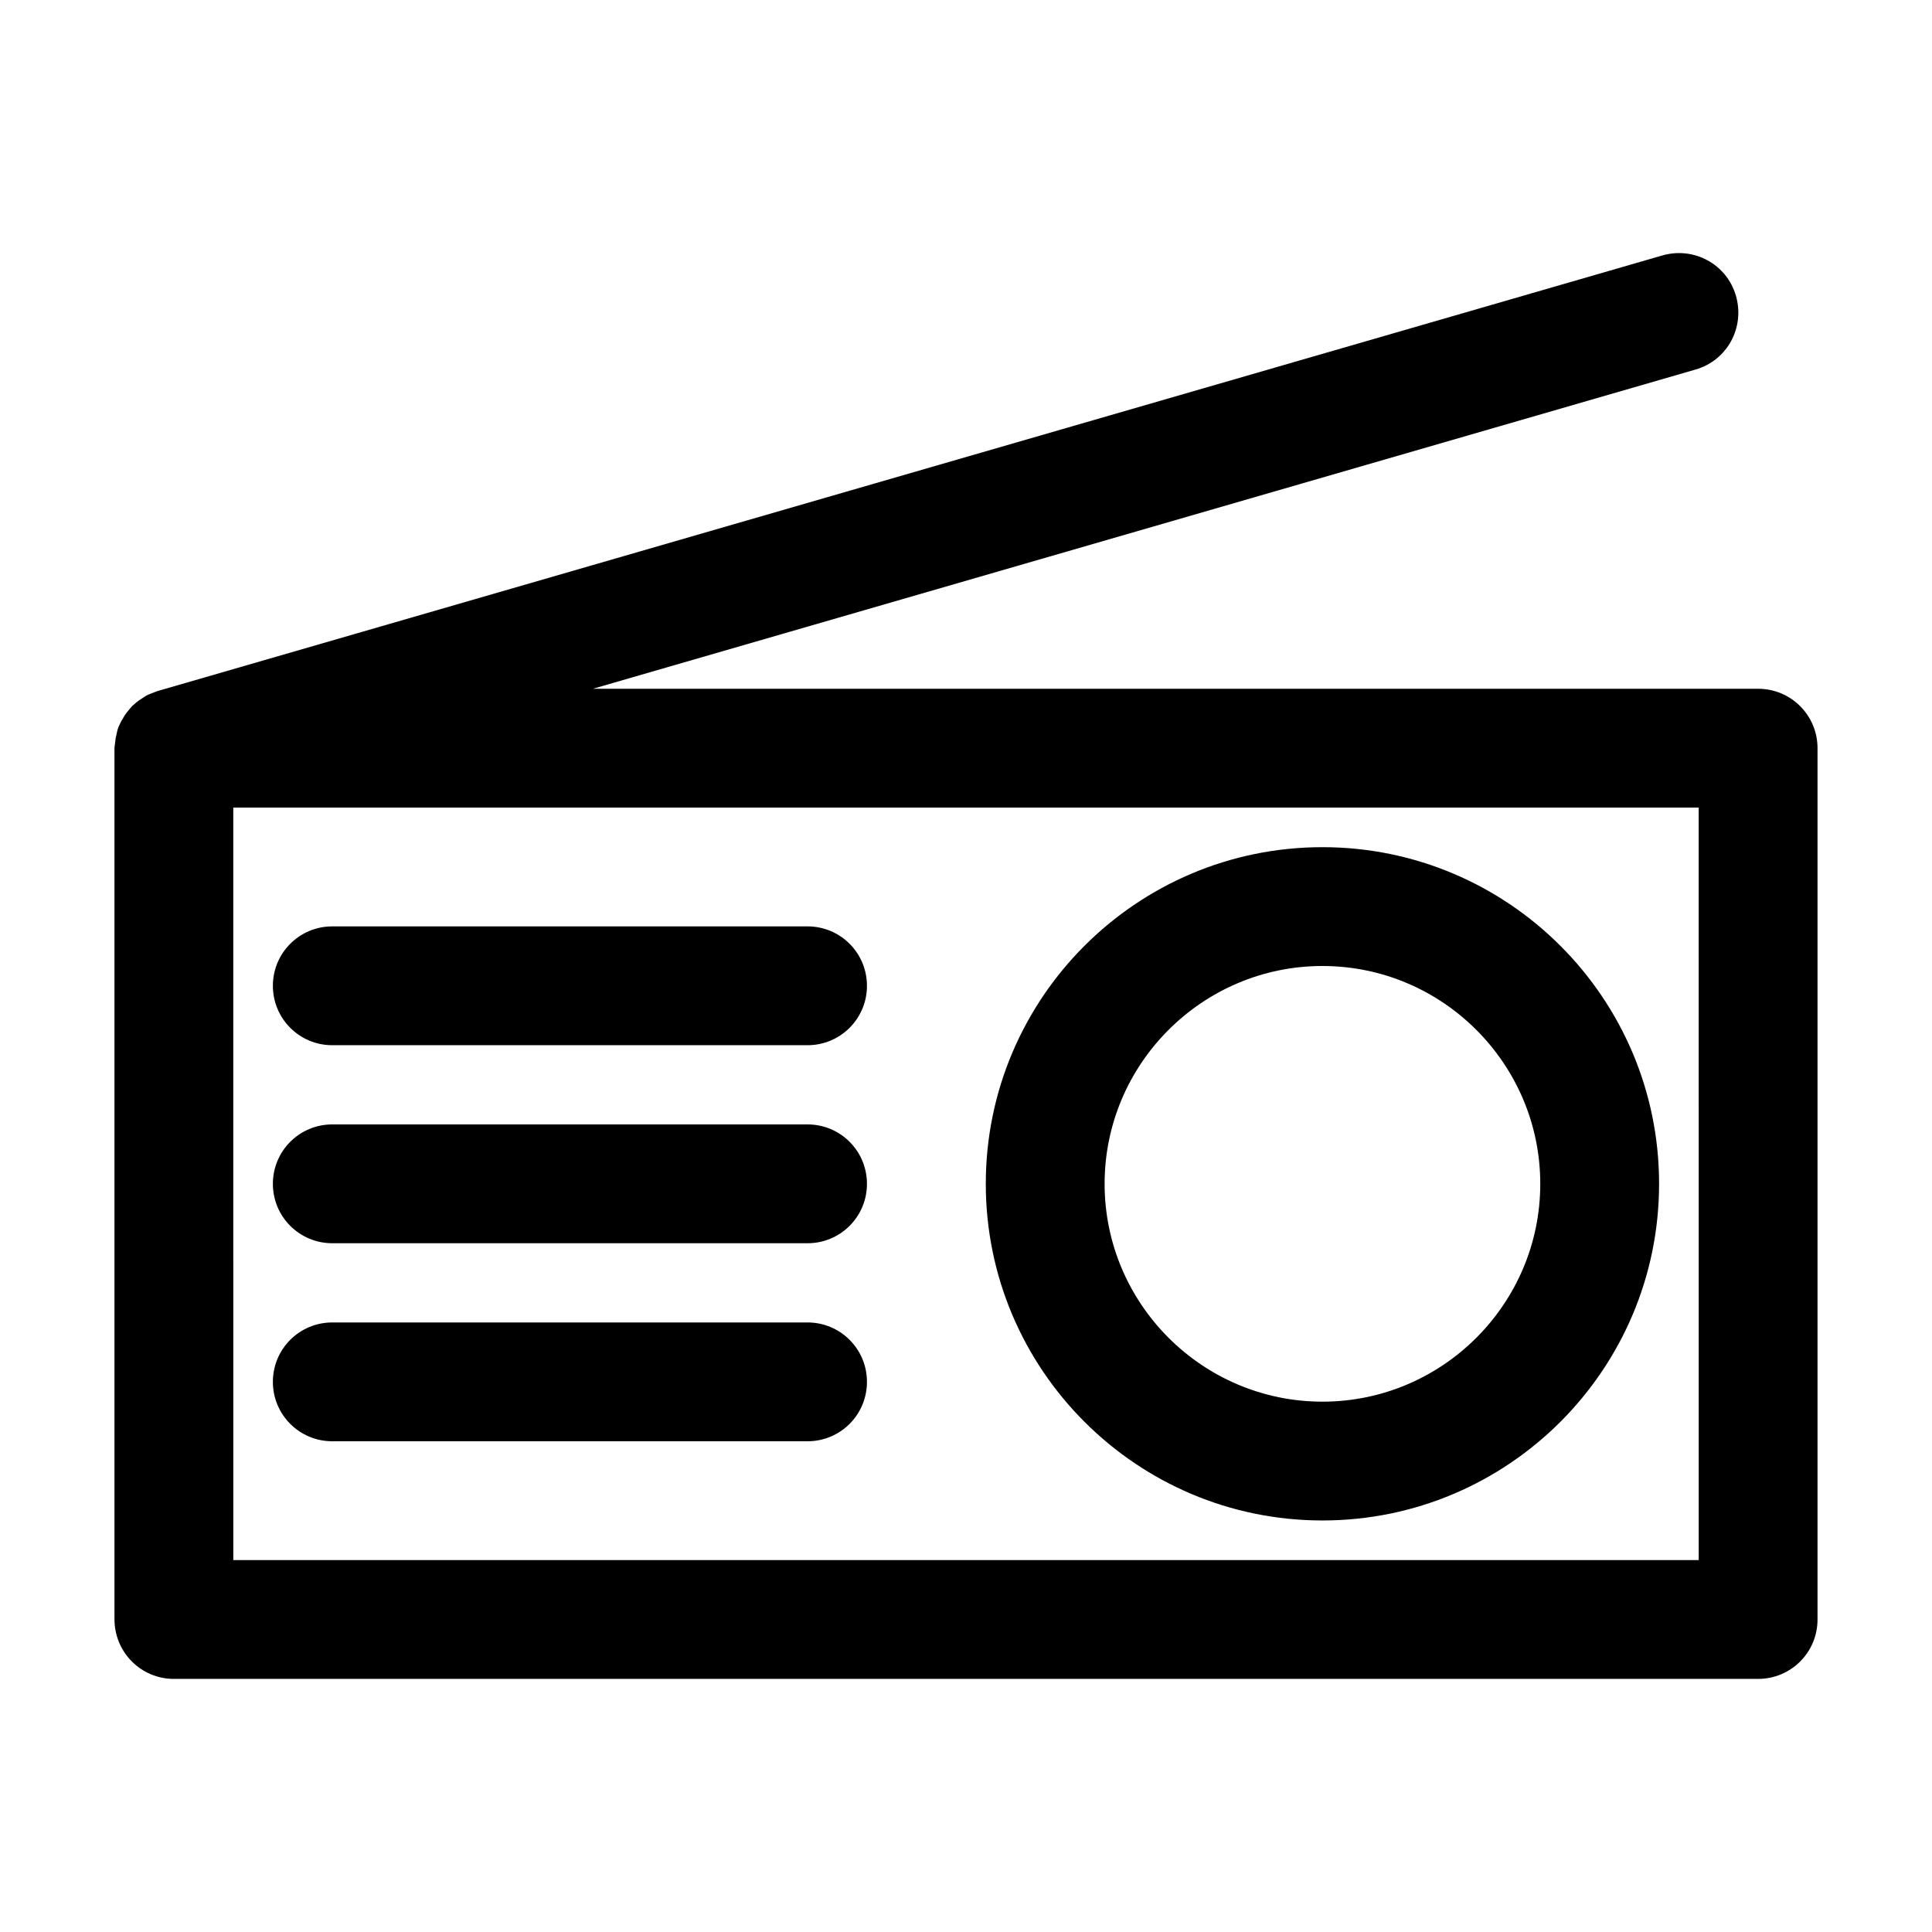
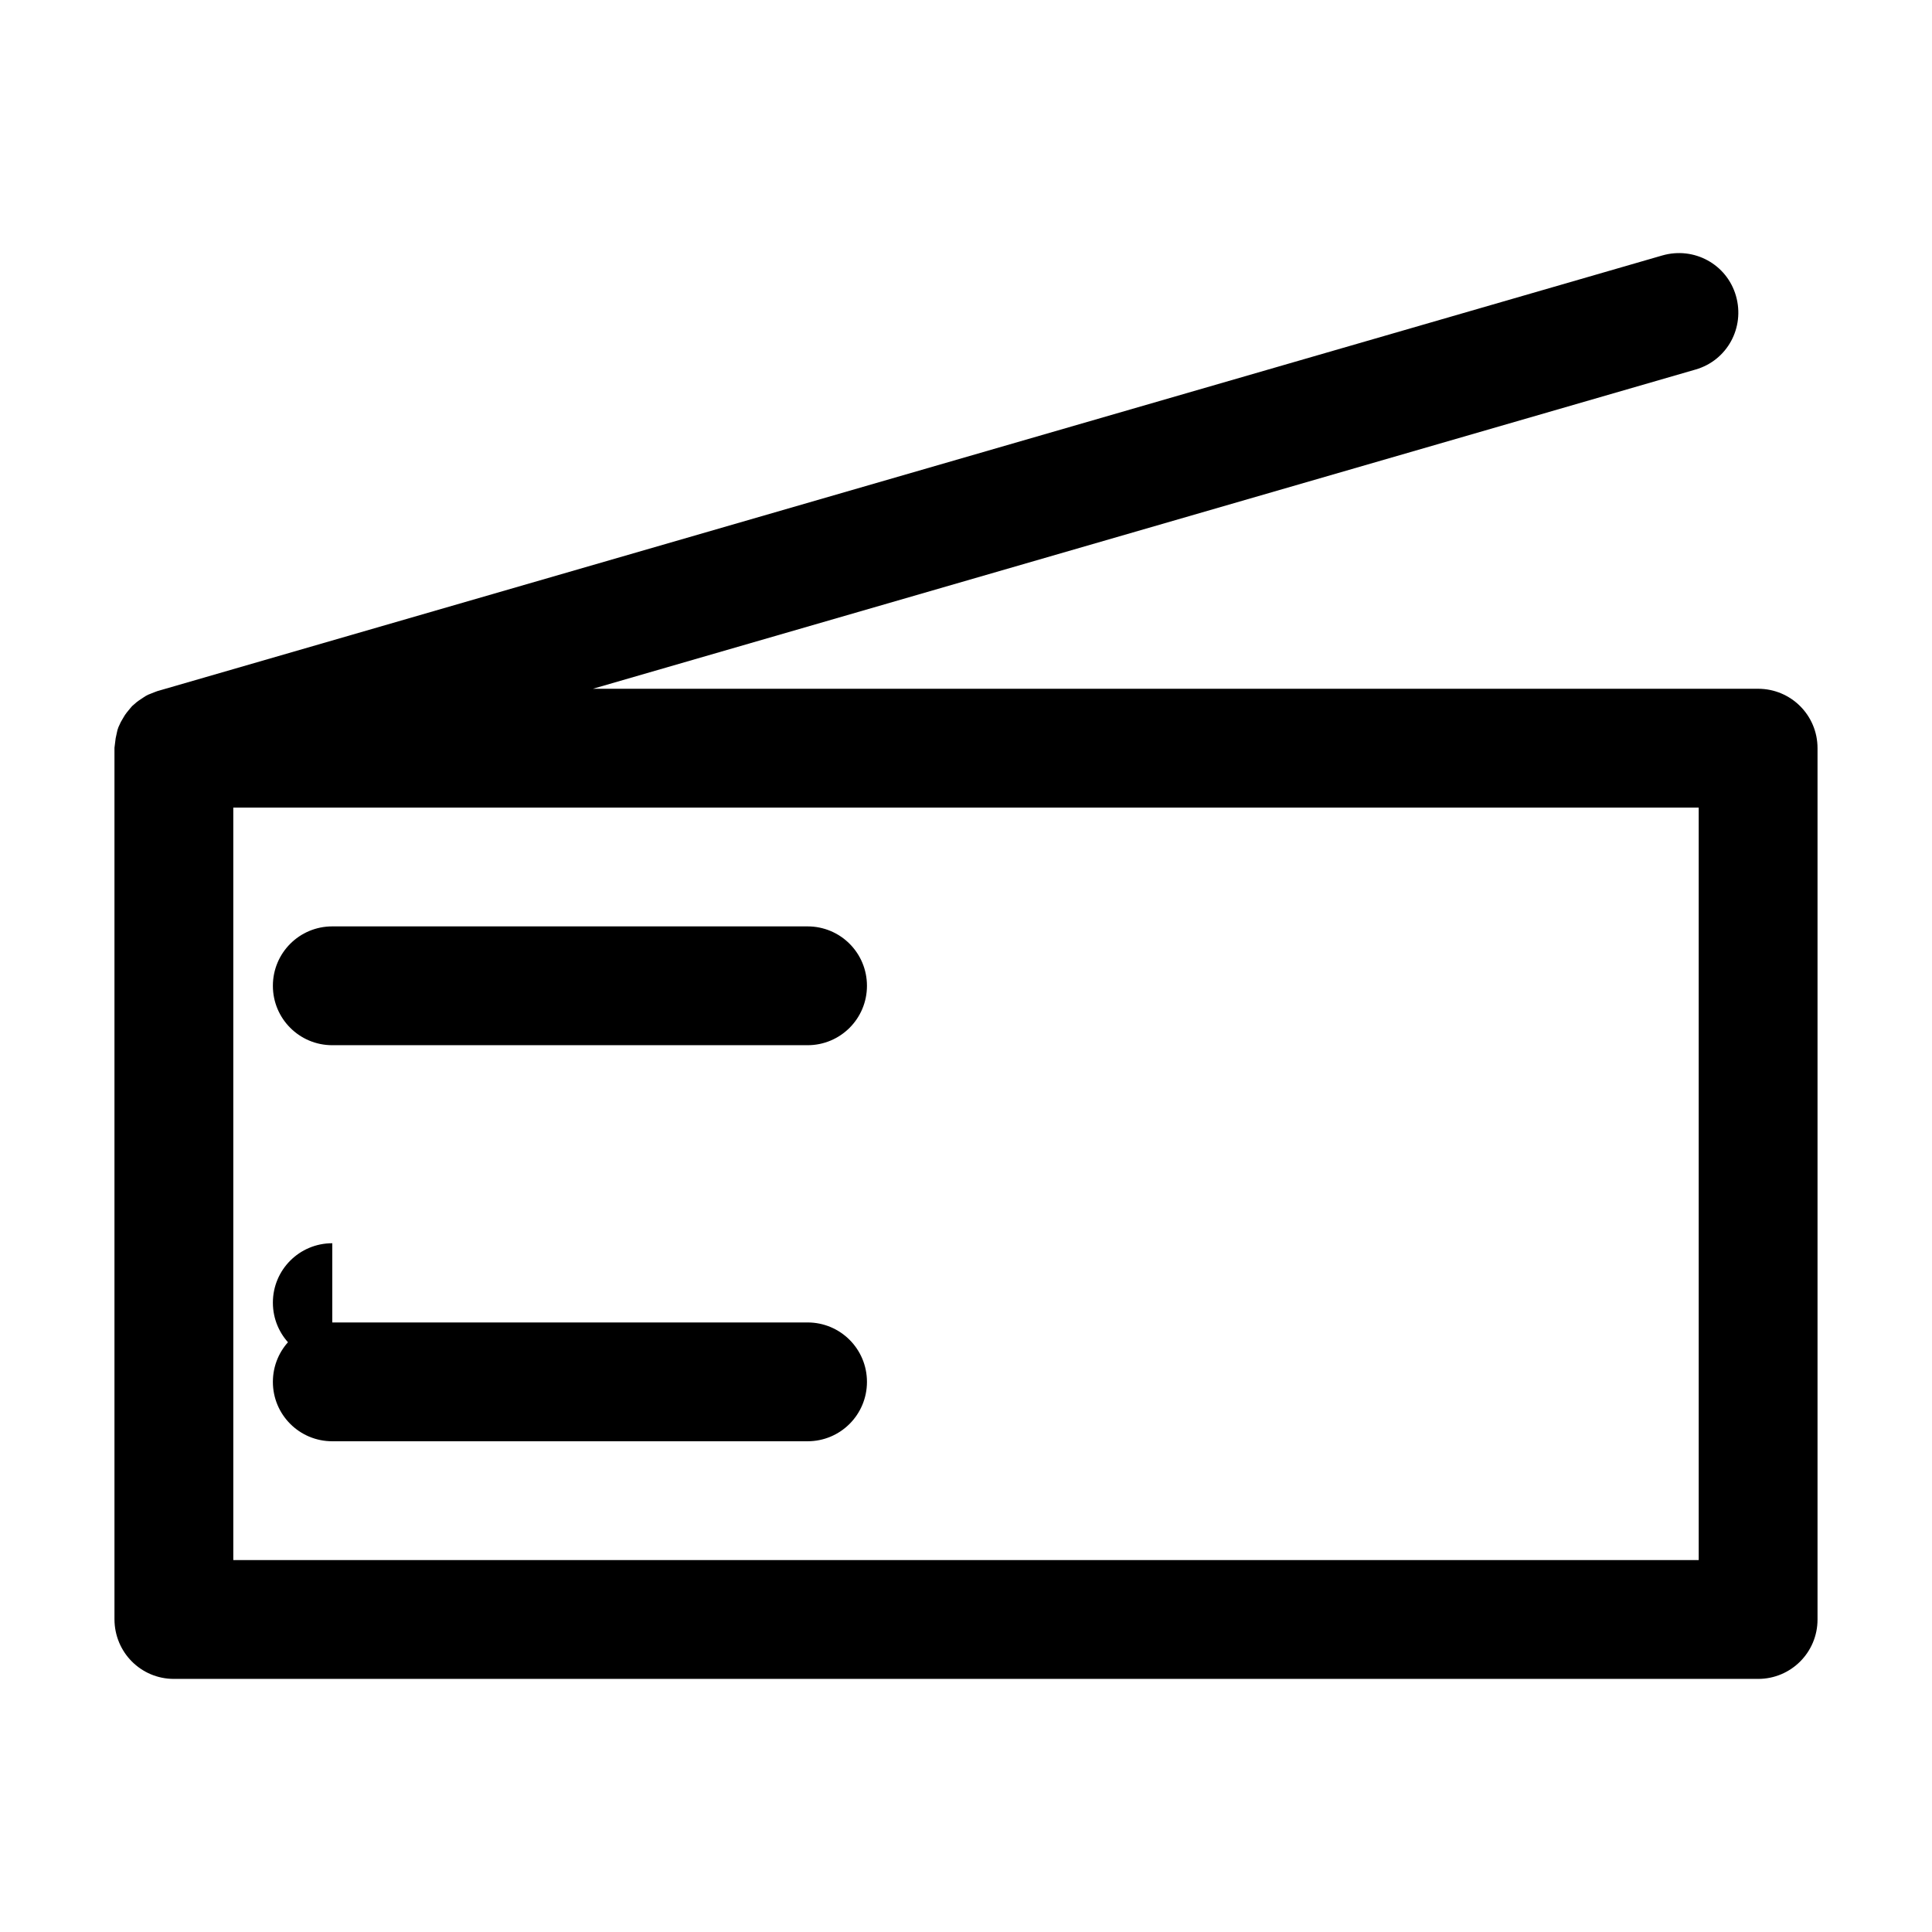
<svg xmlns="http://www.w3.org/2000/svg" fill="#000000" width="800px" height="800px" version="1.1" viewBox="144 144 512 512">
  <g>
    <path d="m609.92 326.53h-308.79l292.21-84.598c8.398-2.414 13.121-11.125 10.707-19.523-2.414-8.398-11.125-13.121-19.523-10.707l-398.85 115.46c-0.316 0.105-0.523 0.211-0.84 0.316-0.523 0.211-1.051 0.418-1.574 0.629-0.418 0.211-0.84 0.418-1.258 0.734-0.418 0.316-0.84 0.523-1.258 0.84-0.426 0.312-0.844 0.629-1.16 0.945-0.418 0.316-0.734 0.629-1.051 1.051-0.316 0.418-0.629 0.734-0.945 1.156-0.316 0.418-0.629 0.84-0.84 1.258-0.211 0.418-0.523 0.84-0.734 1.258-0.211 0.418-0.418 0.945-0.629 1.363-0.211 0.523-0.316 0.945-0.418 1.469-0.105 0.418-0.211 0.945-0.316 1.469-0.105 0.523-0.105 1.156-0.211 1.68 0 0.316-0.105 0.523-0.105 0.84v230.91c0 8.816 7.035 15.848 15.746 15.848h419.84c8.711 0 15.742-7.031 15.742-15.742v-230.91c0.004-8.711-7.031-15.742-15.742-15.742zm-15.742 230.91h-388.35l-0.004-199.42h388.35z" />
-     <path d="m494.46 546.94c49.227 0 89.215-39.988 89.215-89.215 0.004-49.227-39.988-89.215-89.215-89.215-49.227 0-89.215 39.988-89.215 89.215 0 49.227 39.992 89.215 89.215 89.215zm0-146.94c31.805 0 57.727 25.926 57.727 57.727 0.004 31.805-25.922 57.727-57.727 57.727-31.805 0-57.727-25.926-57.727-57.727 0-31.805 25.926-57.727 57.727-57.727z" />
    <path d="m232.06 420.99h125.95c8.711 0 15.742-7.031 15.742-15.742 0-8.715-7.031-15.746-15.742-15.746h-125.95c-8.711 0-15.742 7.031-15.742 15.742-0.004 8.711 7.031 15.746 15.742 15.746z" />
-     <path d="m232.06 473.47h125.95c8.711 0 15.742-7.031 15.742-15.742 0-8.715-7.031-15.746-15.742-15.746h-125.95c-8.711 0-15.742 7.031-15.742 15.742-0.004 8.711 7.031 15.746 15.742 15.746z" />
+     <path d="m232.06 473.47h125.95h-125.95c-8.711 0-15.742 7.031-15.742 15.742-0.004 8.711 7.031 15.746 15.742 15.746z" />
    <path d="m232.06 525.95h125.95c8.711 0 15.742-7.031 15.742-15.742 0-8.711-7.031-15.746-15.742-15.746h-125.95c-8.711 0-15.742 7.031-15.742 15.742-0.004 8.715 7.031 15.746 15.742 15.746z" />
  </g>
</svg>